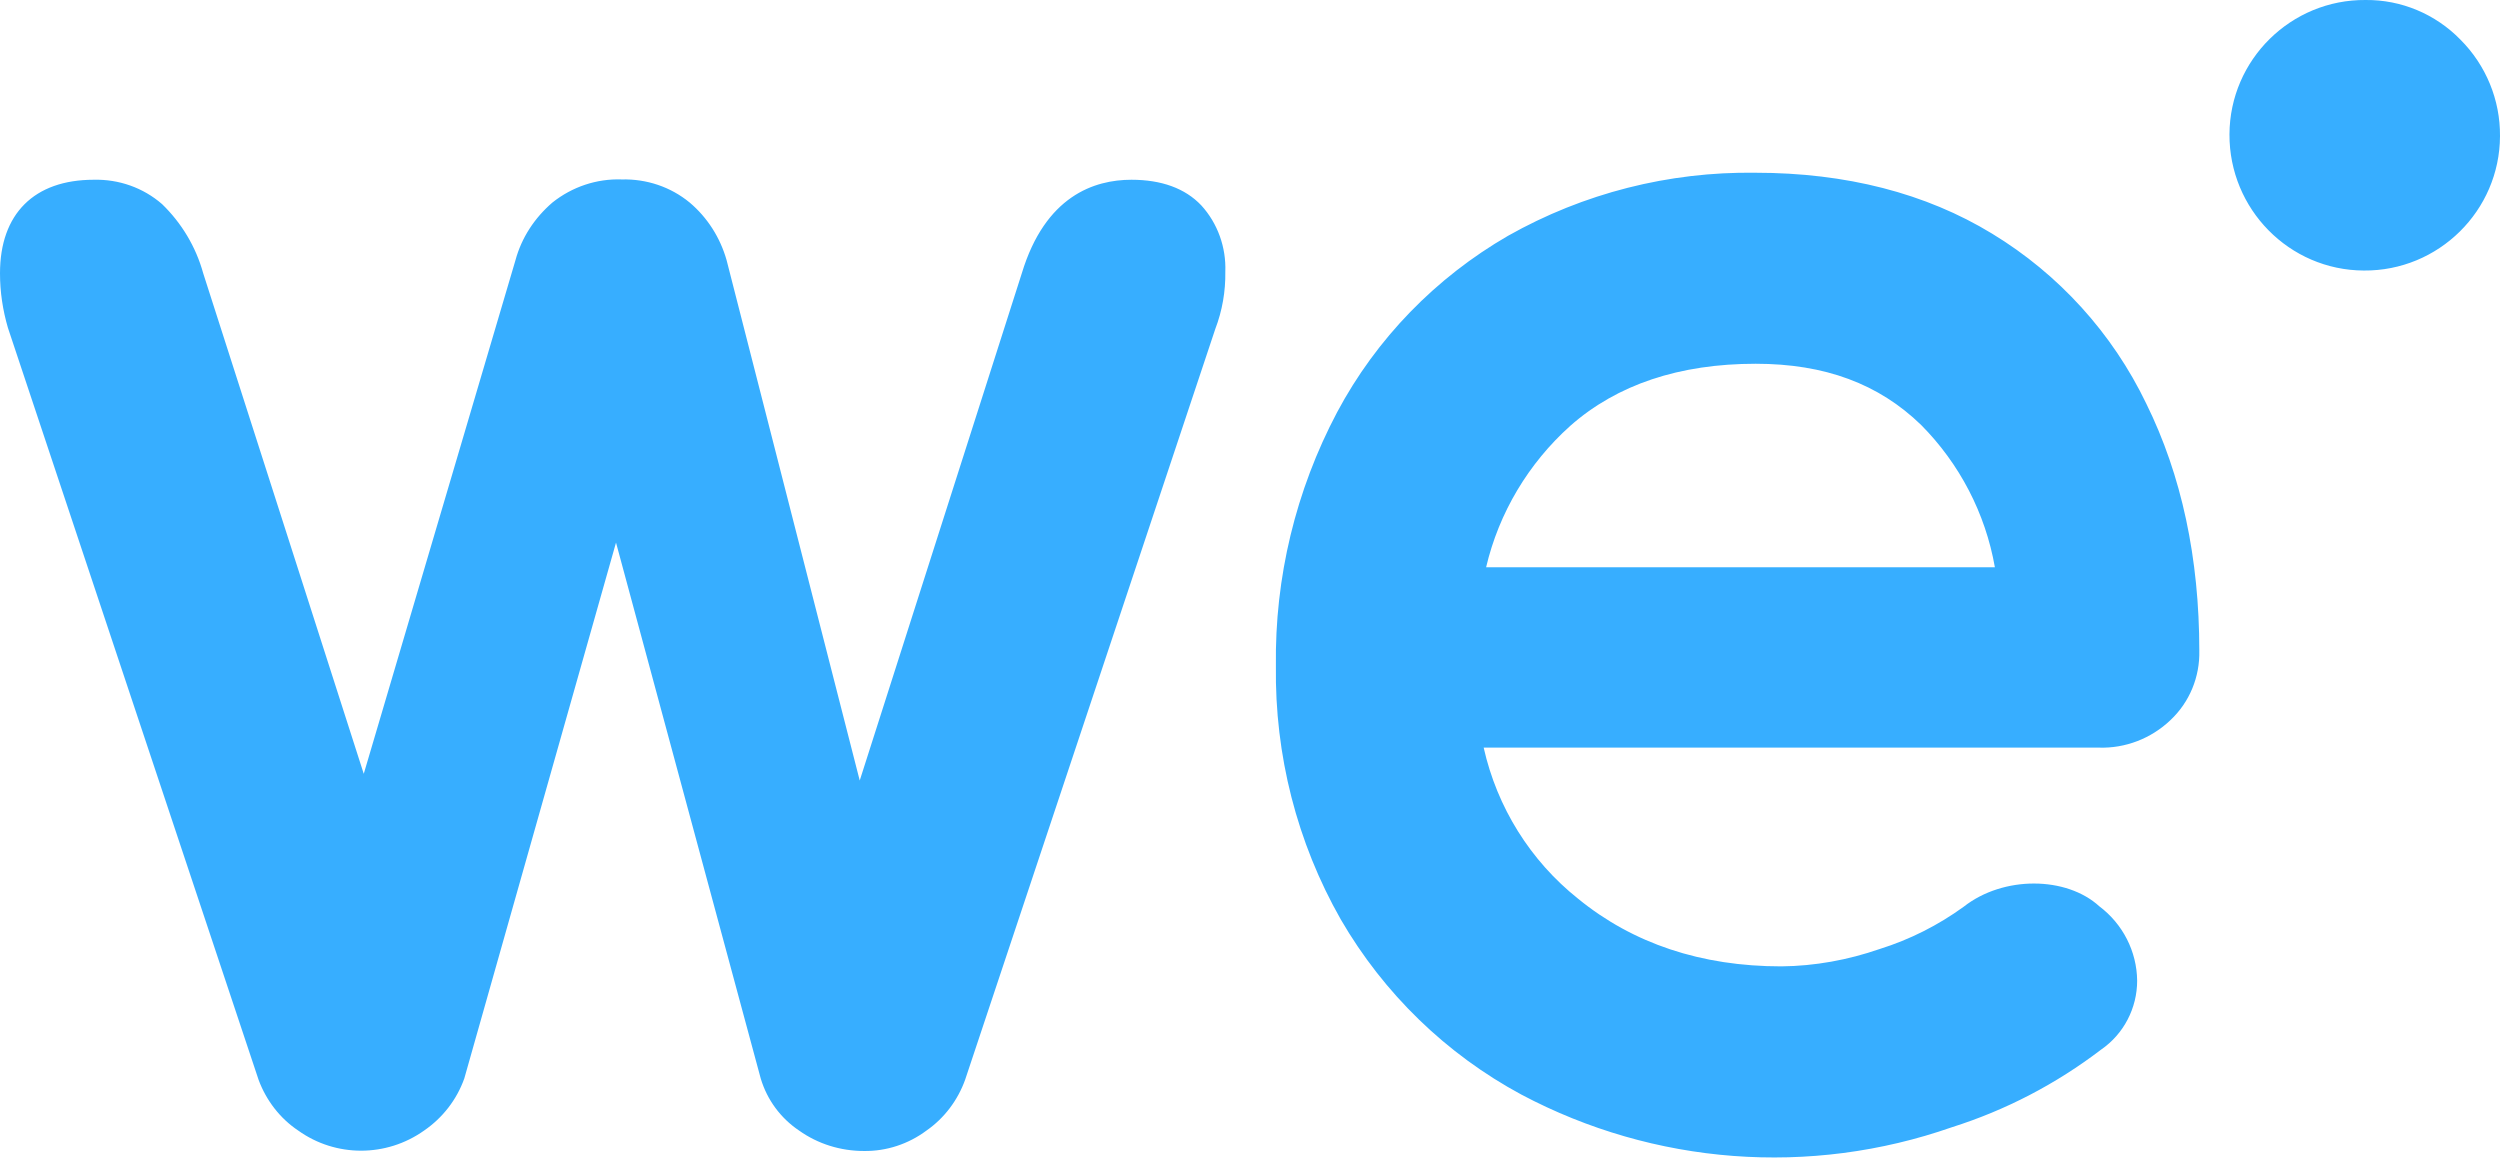
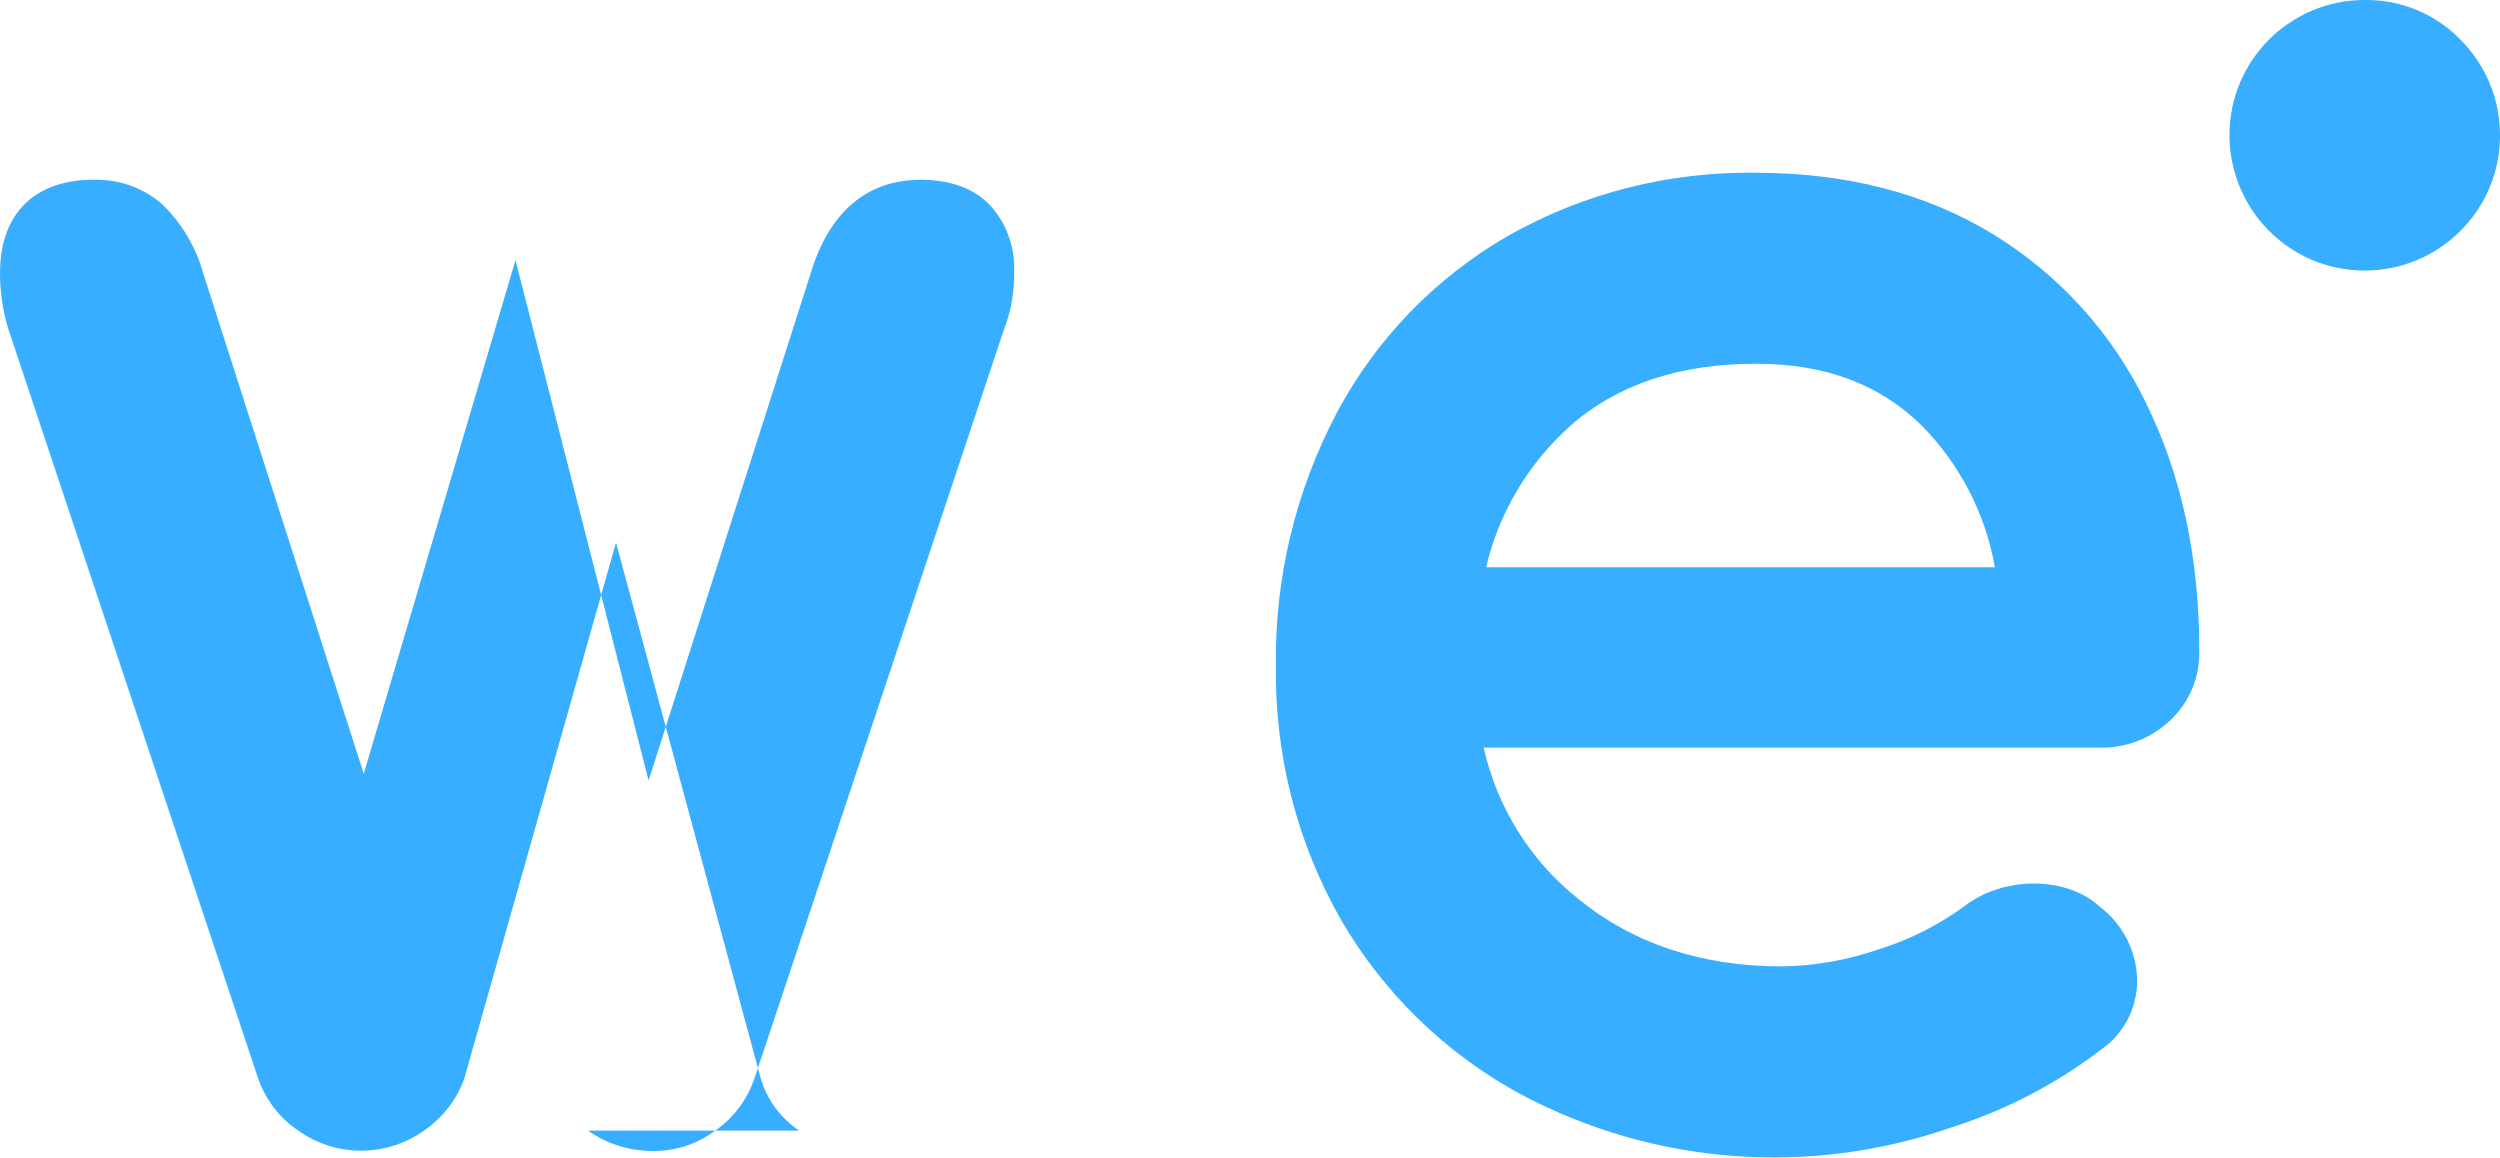
<svg xmlns="http://www.w3.org/2000/svg" width="820.6" height="380" viewBox="0 0 820.6 380">
-   <path d="M499.4 359.3c-24.7-13.3-45.2-33.2-59.3-57.5-14.4-25.3-21.7-54-21.3-83.2-.4-29 6.5-57.6 20.1-83.3 12.9-24.2 32.4-44.2 56.1-57.9 24.8-14 52.8-21.1 81.2-20.7 29.7 0 55.9 6.7 77.7 20 21.9 13.3 39.5 32.7 50.6 55.8 11.6 23.5 17.4 50.8 17.4 81.1.2 8.6-3.2 16.9-9.5 22.8-6.3 6-14.8 9.3-23.5 9H487c4.4 19.6 15.3 37.1 31 49.6 18 14.7 40.4 22.2 66.7 22.2 11-.1 21.9-2.1 32.3-5.7 9.9-3.1 19.2-7.8 27.6-13.9 13-10.2 33.7-10 44.5-.1 7.7 5.8 12.3 14.8 12.4 24.4 0 9-4.4 17.5-11.8 22.6-14.8 11.3-31.3 19.9-49 25.5-46.6 16.3-97.7 12.4-141.3-10.7zm16-219.5c-13.7 12.3-23.4 28.5-27.6 46.4h167c-3.1-17.7-11.6-34-24.2-46.7-13.9-13.5-31.6-20.1-54.3-20.1-25 0-45.5 6.8-60.9 20.4zM262.3 371.1c-6.1-4.1-10.5-10.1-12.6-17.1l-47.5-175.9L152.4 354c-2.5 7-7.1 12.9-13.2 17.1-12.4 8.8-29 8.8-41.3 0-6-4-10.5-9.9-13-16.6L2.6 107.6C.9 101.8 0 95.8 0 89.7 0 70.2 11.2 59 30.8 59c8.2-.2 16.2 2.6 22.4 8 6.4 6.2 11.1 14 13.5 22.7L119.4 254l49.8-168.6c2-7.4 6.3-13.9 12.1-18.9 6.5-5.2 14.6-7.9 22.8-7.6 8.1-.2 16 2.4 22.3 7.6 5.8 4.9 10 11.5 12.1 18.9l43.7 170.8 53.2-166.5c7.7-25.4 23.8-30.7 36-30.7 9.8 0 17.6 2.8 22.9 8.4 5.4 5.9 8.2 13.8 7.9 21.8.1 6.4-1 12.8-3.3 18.8l-82.1 246.4c-2.4 6.7-6.8 12.6-12.7 16.7-5.9 4.4-13.1 6.8-20.5 6.7-7.7 0-15.1-2.3-21.3-6.7zM776.5 0c-24.5-.2-44.6 19.6-44.7 44.1s19.6 44.6 44.1 44.7c24.5.2 44.6-19.6 44.7-44.1.1-11.9-4.6-23.3-13-31.7-8.2-8.4-19.4-13.1-31.1-13z" fill="#37aeff" />
+   <path d="M499.4 359.3c-24.7-13.3-45.2-33.2-59.3-57.5-14.4-25.3-21.7-54-21.3-83.2-.4-29 6.5-57.6 20.1-83.3 12.9-24.2 32.4-44.2 56.1-57.9 24.8-14 52.8-21.1 81.2-20.7 29.7 0 55.9 6.7 77.7 20 21.9 13.3 39.5 32.7 50.6 55.8 11.6 23.5 17.4 50.8 17.4 81.1.2 8.6-3.2 16.9-9.5 22.8-6.3 6-14.8 9.3-23.5 9H487c4.4 19.6 15.3 37.1 31 49.6 18 14.7 40.4 22.2 66.7 22.2 11-.1 21.9-2.1 32.3-5.7 9.9-3.1 19.2-7.8 27.6-13.9 13-10.2 33.7-10 44.5-.1 7.7 5.8 12.3 14.8 12.4 24.4 0 9-4.4 17.5-11.8 22.6-14.8 11.3-31.3 19.9-49 25.5-46.6 16.3-97.7 12.4-141.3-10.7zm16-219.5c-13.7 12.3-23.4 28.5-27.6 46.4h167c-3.1-17.7-11.6-34-24.2-46.7-13.9-13.5-31.6-20.1-54.3-20.1-25 0-45.5 6.8-60.9 20.4zM262.3 371.1c-6.1-4.1-10.5-10.1-12.6-17.1l-47.5-175.9L152.4 354c-2.5 7-7.1 12.9-13.2 17.1-12.4 8.8-29 8.8-41.3 0-6-4-10.5-9.9-13-16.6L2.6 107.6C.9 101.8 0 95.8 0 89.7 0 70.2 11.2 59 30.8 59c8.2-.2 16.2 2.6 22.4 8 6.4 6.2 11.1 14 13.5 22.7L119.4 254l49.8-168.6l43.7 170.8 53.2-166.5c7.7-25.4 23.8-30.7 36-30.7 9.8 0 17.6 2.8 22.9 8.4 5.4 5.9 8.2 13.8 7.9 21.8.1 6.4-1 12.8-3.3 18.8l-82.1 246.4c-2.4 6.7-6.8 12.6-12.7 16.7-5.9 4.4-13.1 6.8-20.5 6.7-7.7 0-15.1-2.3-21.3-6.7zM776.5 0c-24.5-.2-44.6 19.6-44.7 44.1s19.6 44.6 44.1 44.7c24.5.2 44.6-19.6 44.7-44.1.1-11.9-4.6-23.3-13-31.7-8.2-8.4-19.4-13.1-31.1-13z" fill="#37aeff" />
</svg>